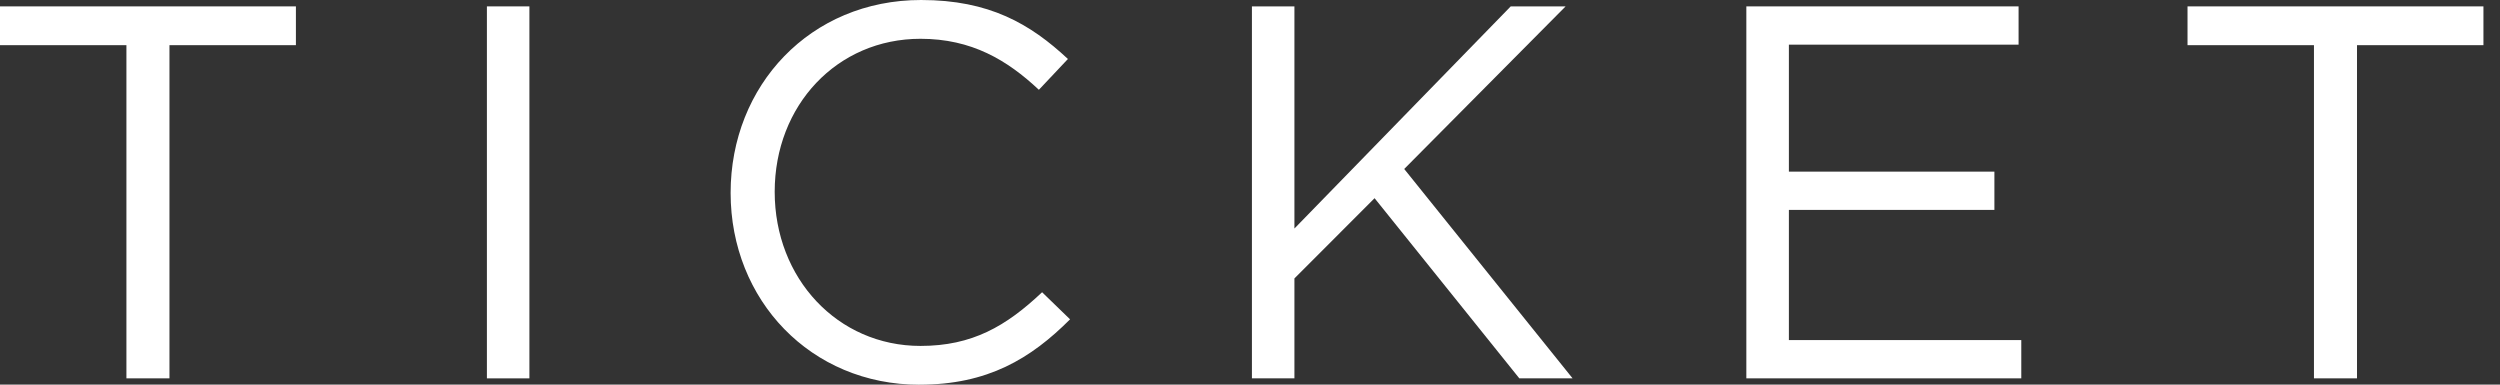
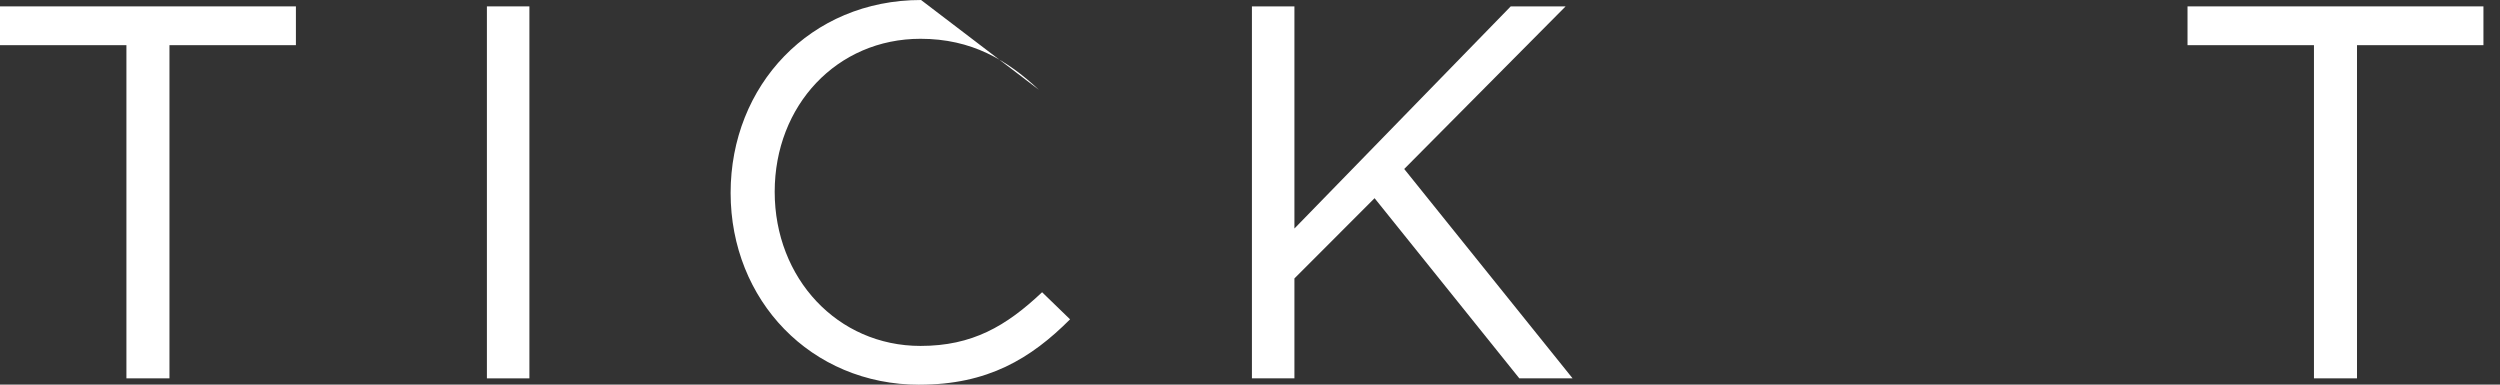
<svg xmlns="http://www.w3.org/2000/svg" fill="none" viewBox="0 0 130 20" height="20" width="130">
  <rect x="0" y="0" width="130" height="20" fill="#333333" stroke="none" />
  <path fill="white" d="M8.812 19.674H6.574V2.349H0V0.332H15.387V2.349H8.812V19.674Z" />
  <path fill="white" d="M27.529 0.332V19.675H25.319V0.332H27.529Z" />
-   <path fill="white" d="M47.812 20.006C42.161 20.006 37.992 15.612 37.992 10.03C37.992 4.449 42.132 0 47.895 0C51.449 0 53.575 1.243 55.532 3.067L54.022 4.669C52.371 3.122 50.525 2.017 47.866 2.017C43.53 2.017 40.284 5.471 40.284 9.975C40.284 14.48 43.557 17.988 47.866 17.988C50.552 17.988 52.315 16.966 54.189 15.196L55.643 16.605C53.601 18.65 51.362 20.004 47.809 20.004L47.812 20.006Z" />
+   <path fill="white" d="M47.812 20.006C42.161 20.006 37.992 15.612 37.992 10.03C37.992 4.449 42.132 0 47.895 0L54.022 4.669C52.371 3.122 50.525 2.017 47.866 2.017C43.53 2.017 40.284 5.471 40.284 9.975C40.284 14.48 43.557 17.988 47.866 17.988C50.552 17.988 52.315 16.966 54.189 15.196L55.643 16.605C53.601 18.65 51.362 20.004 47.809 20.004L47.812 20.006Z" />
  <path fill="white" d="M81.775 19.674H79.005L71.478 10.306L67.31 14.478V19.672H65.1V0.332H67.31V11.883L78.558 0.332H81.412L73.019 8.787L81.775 19.674Z" />
-   <path fill="white" d="M104.968 2.322H93.022V8.925H103.709V10.915H93.022V17.684H105.107V19.674H90.81V0.332H104.966V2.322H104.968Z" />
  <path fill="white" d="M122.565 19.674H120.326V2.349H113.751V0.332H129.139V2.349H122.564V19.674H122.565Z" />
</svg>